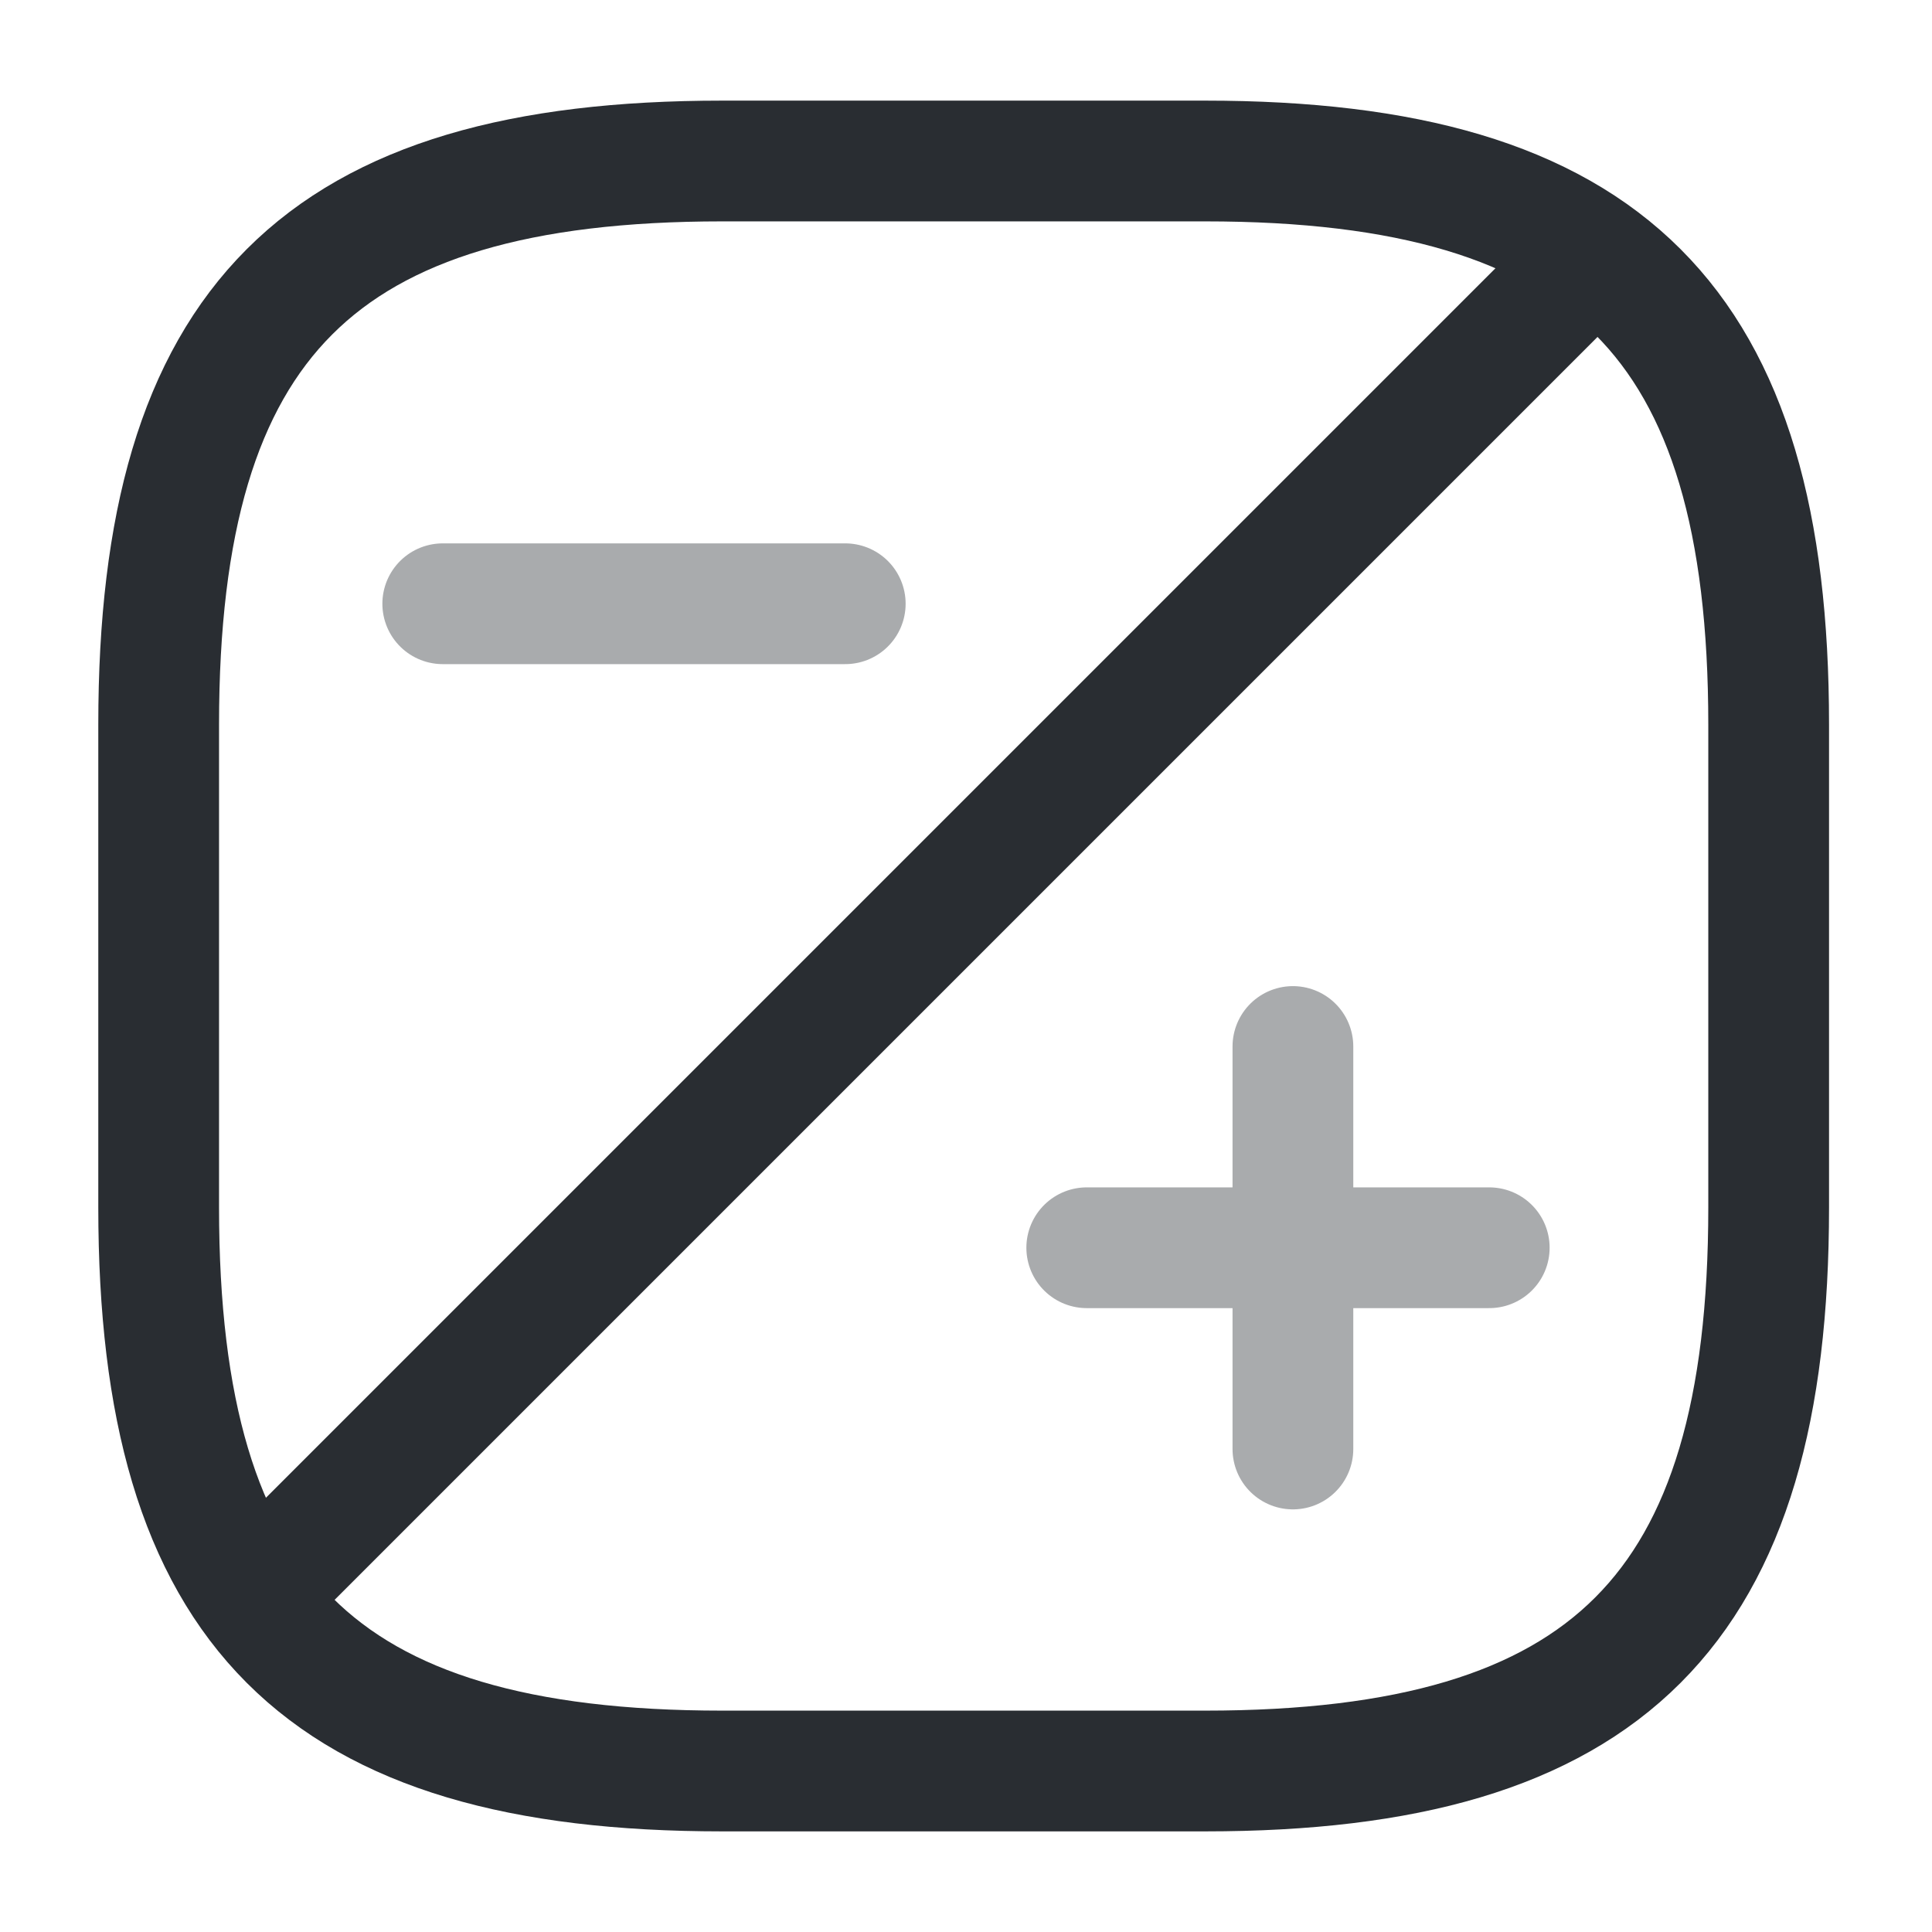
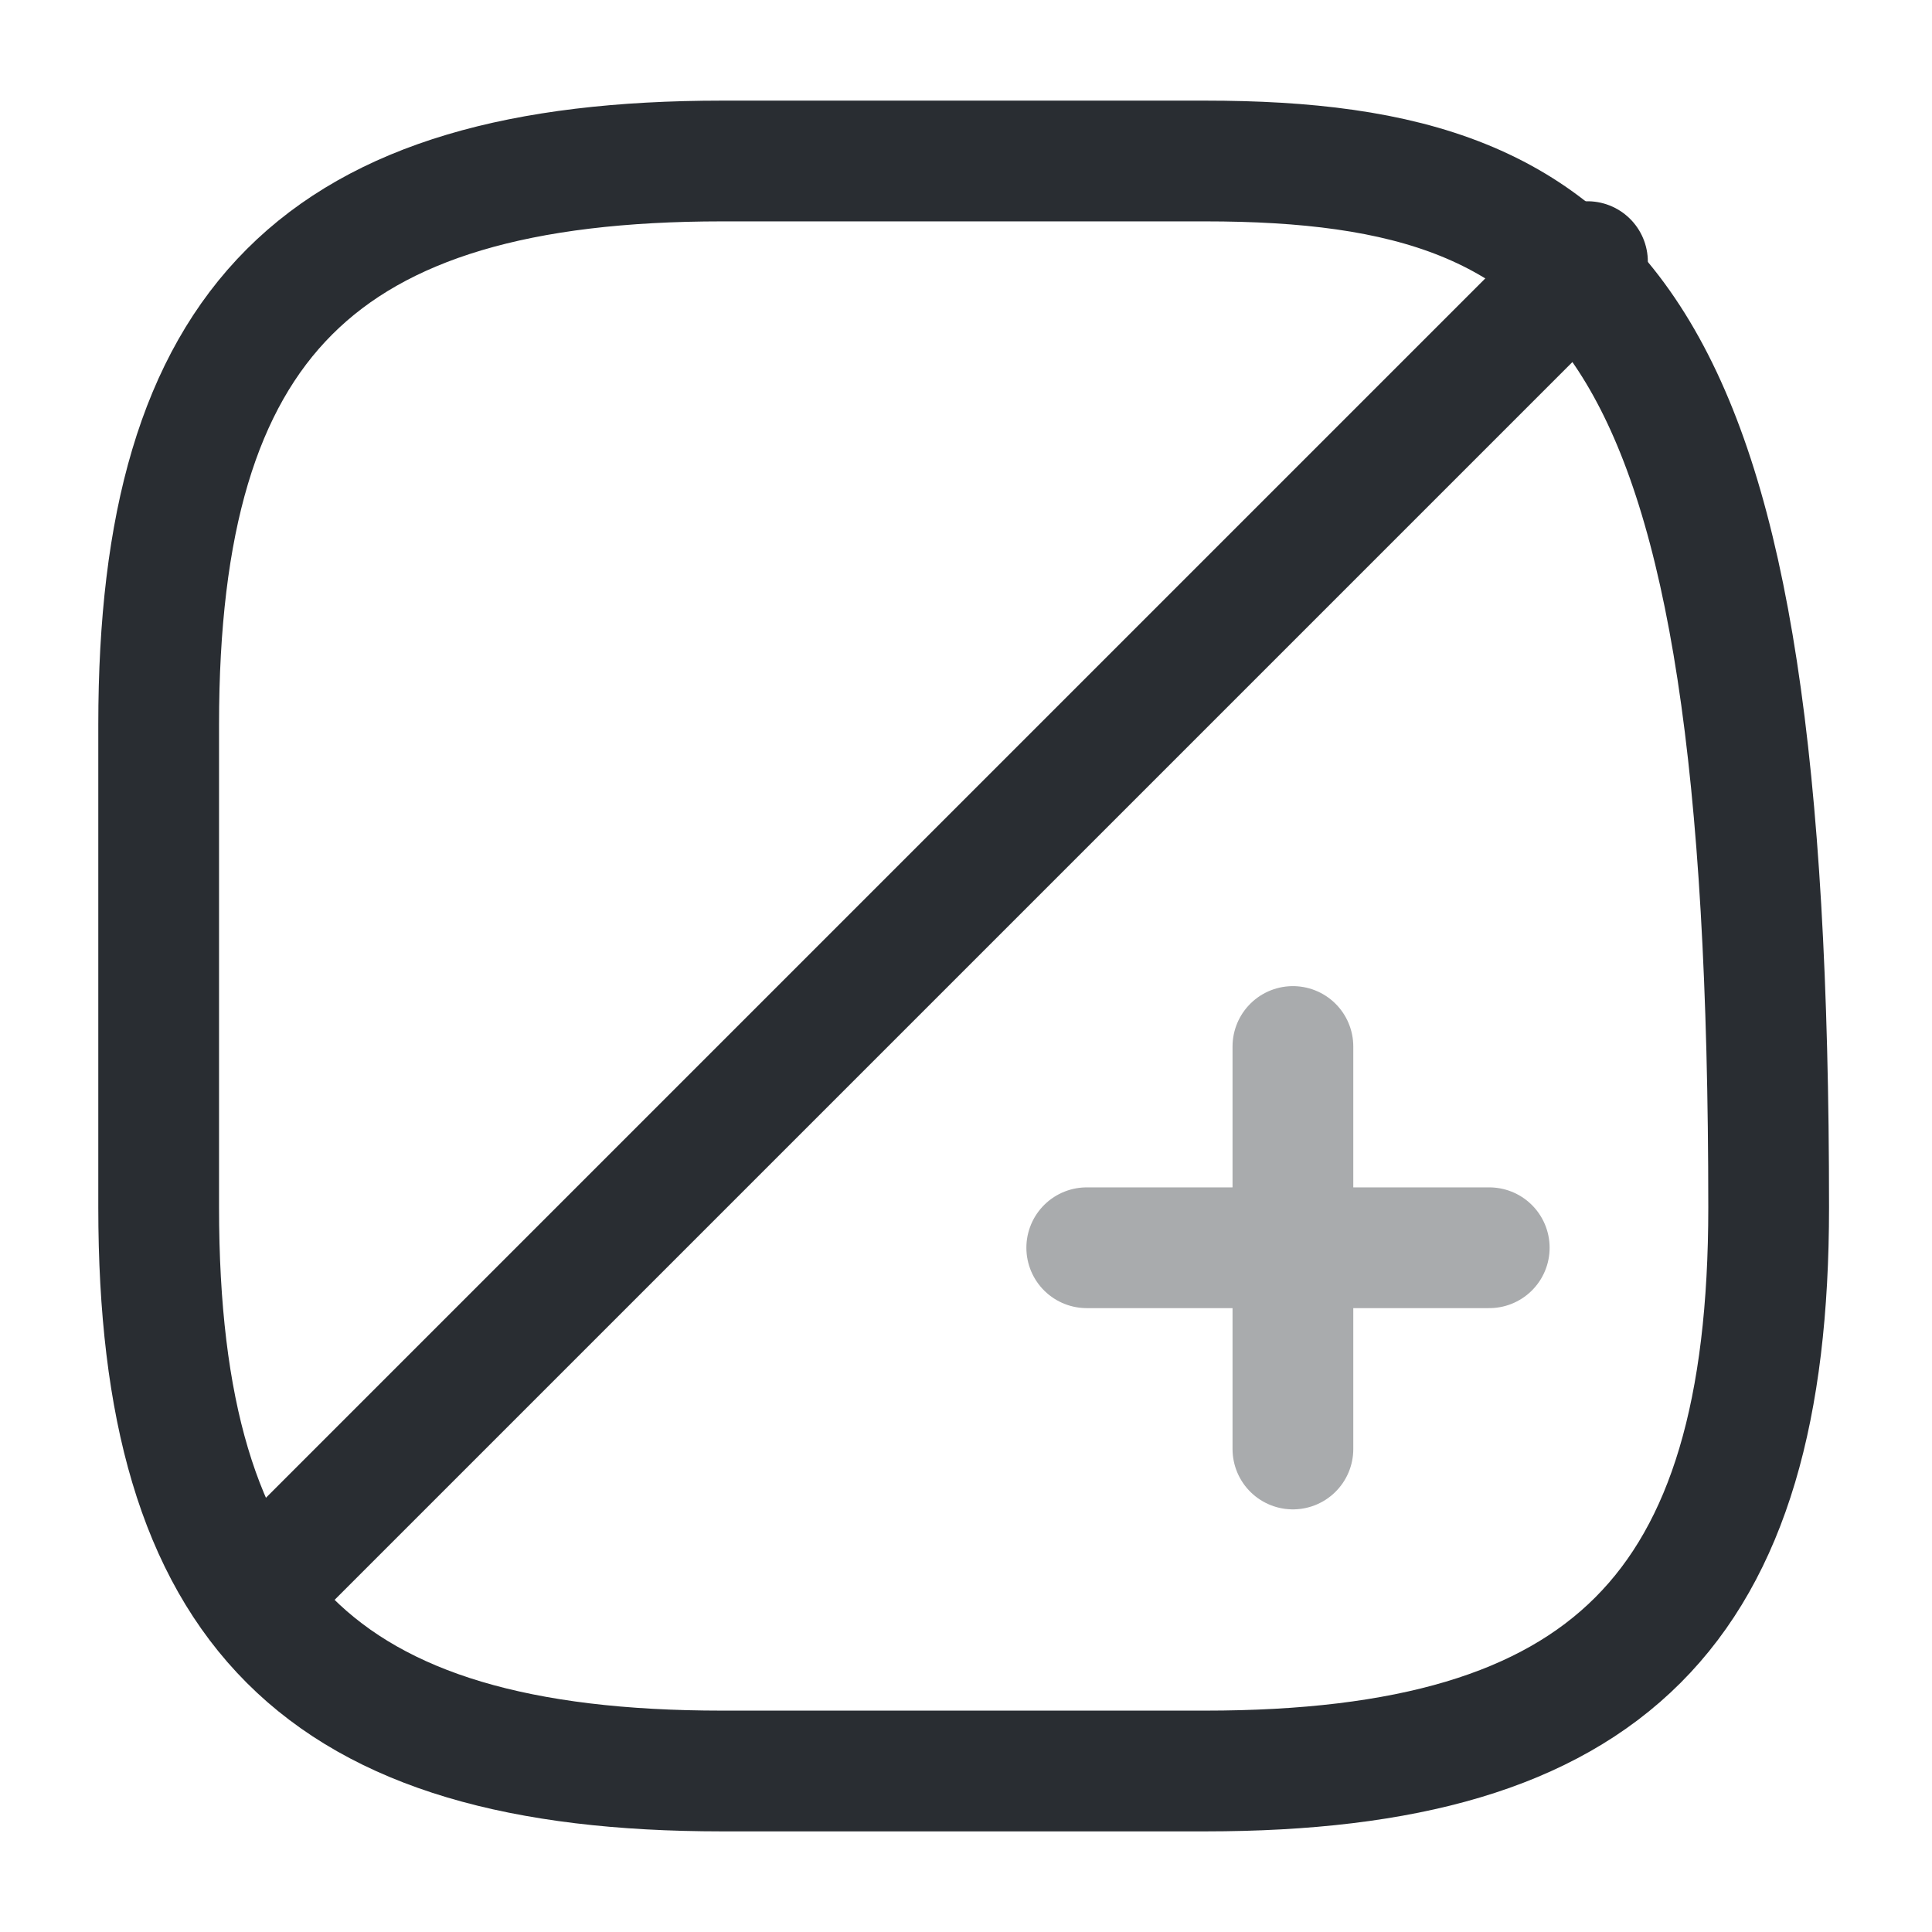
<svg xmlns="http://www.w3.org/2000/svg" width="800px" height="800px" viewBox="0 0 24 24" fill="none">
-   <path d="M21.971 15V9C21.971 4 19.971 2 14.971 2H8.971C3.971 2 1.971 4 1.971 9V15C1.971 20 3.971 22 8.971 22H14.971C19.971 22 21.971 20 21.971 15Z" stroke="#292D32" stroke-width="1.5" stroke-linecap="round" stroke-linejoin="round" />
+   <path d="M21.971 15C21.971 4 19.971 2 14.971 2H8.971C3.971 2 1.971 4 1.971 9V15C1.971 20 3.971 22 8.971 22H14.971C19.971 22 21.971 20 21.971 15Z" stroke="#292D32" stroke-width="1.5" stroke-linecap="round" stroke-linejoin="round" />
  <path d="M19.72 3.25L3.27 19.7" stroke="#292D32" stroke-width="1.5" stroke-linecap="round" stroke-linejoin="round" />
  <g opacity="0.4">
    <path d="M16.061 18V13" stroke="#292D32" stroke-width="1.5" stroke-miterlimit="10" stroke-linecap="round" stroke-linejoin="round" />
    <path d="M18.5 15.5H13.5" stroke="#292D32" stroke-width="1.5" stroke-miterlimit="10" stroke-linecap="round" stroke-linejoin="round" />
  </g>
-   <path opacity="0.4" d="M10.5 7.5H5.5" stroke="#292D32" stroke-width="1.5" stroke-miterlimit="10" stroke-linecap="round" stroke-linejoin="round" />
</svg>